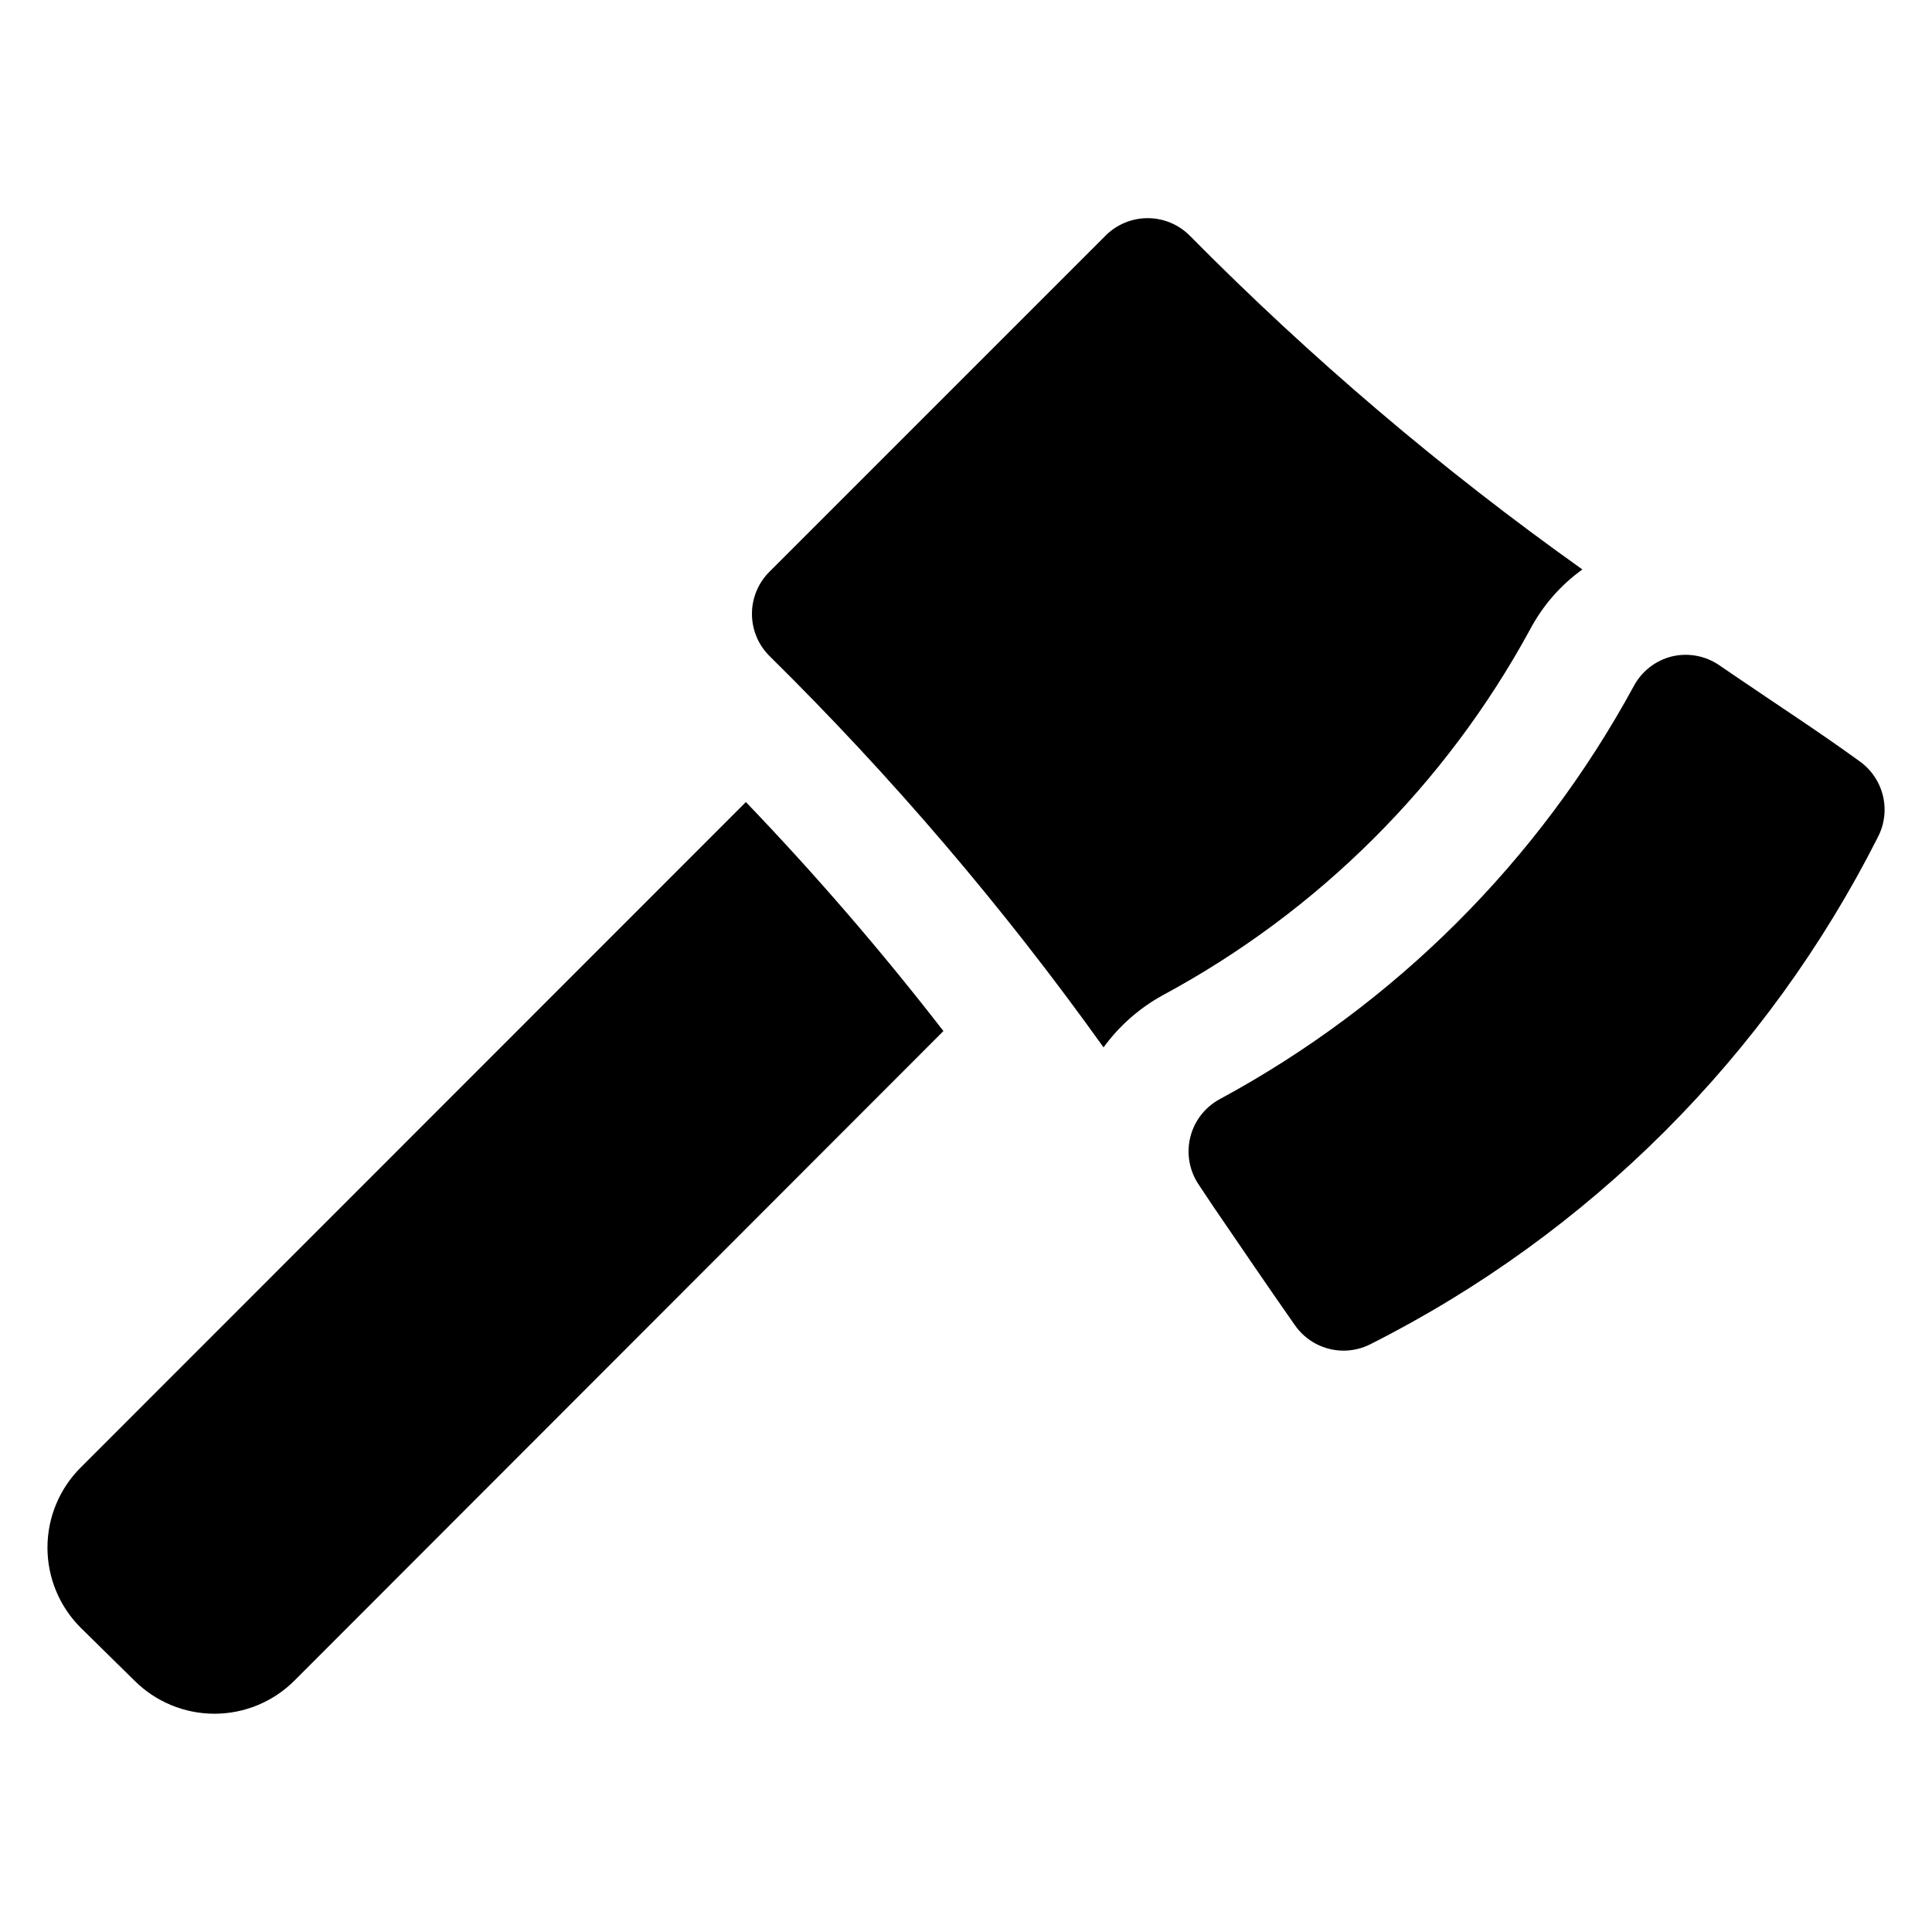
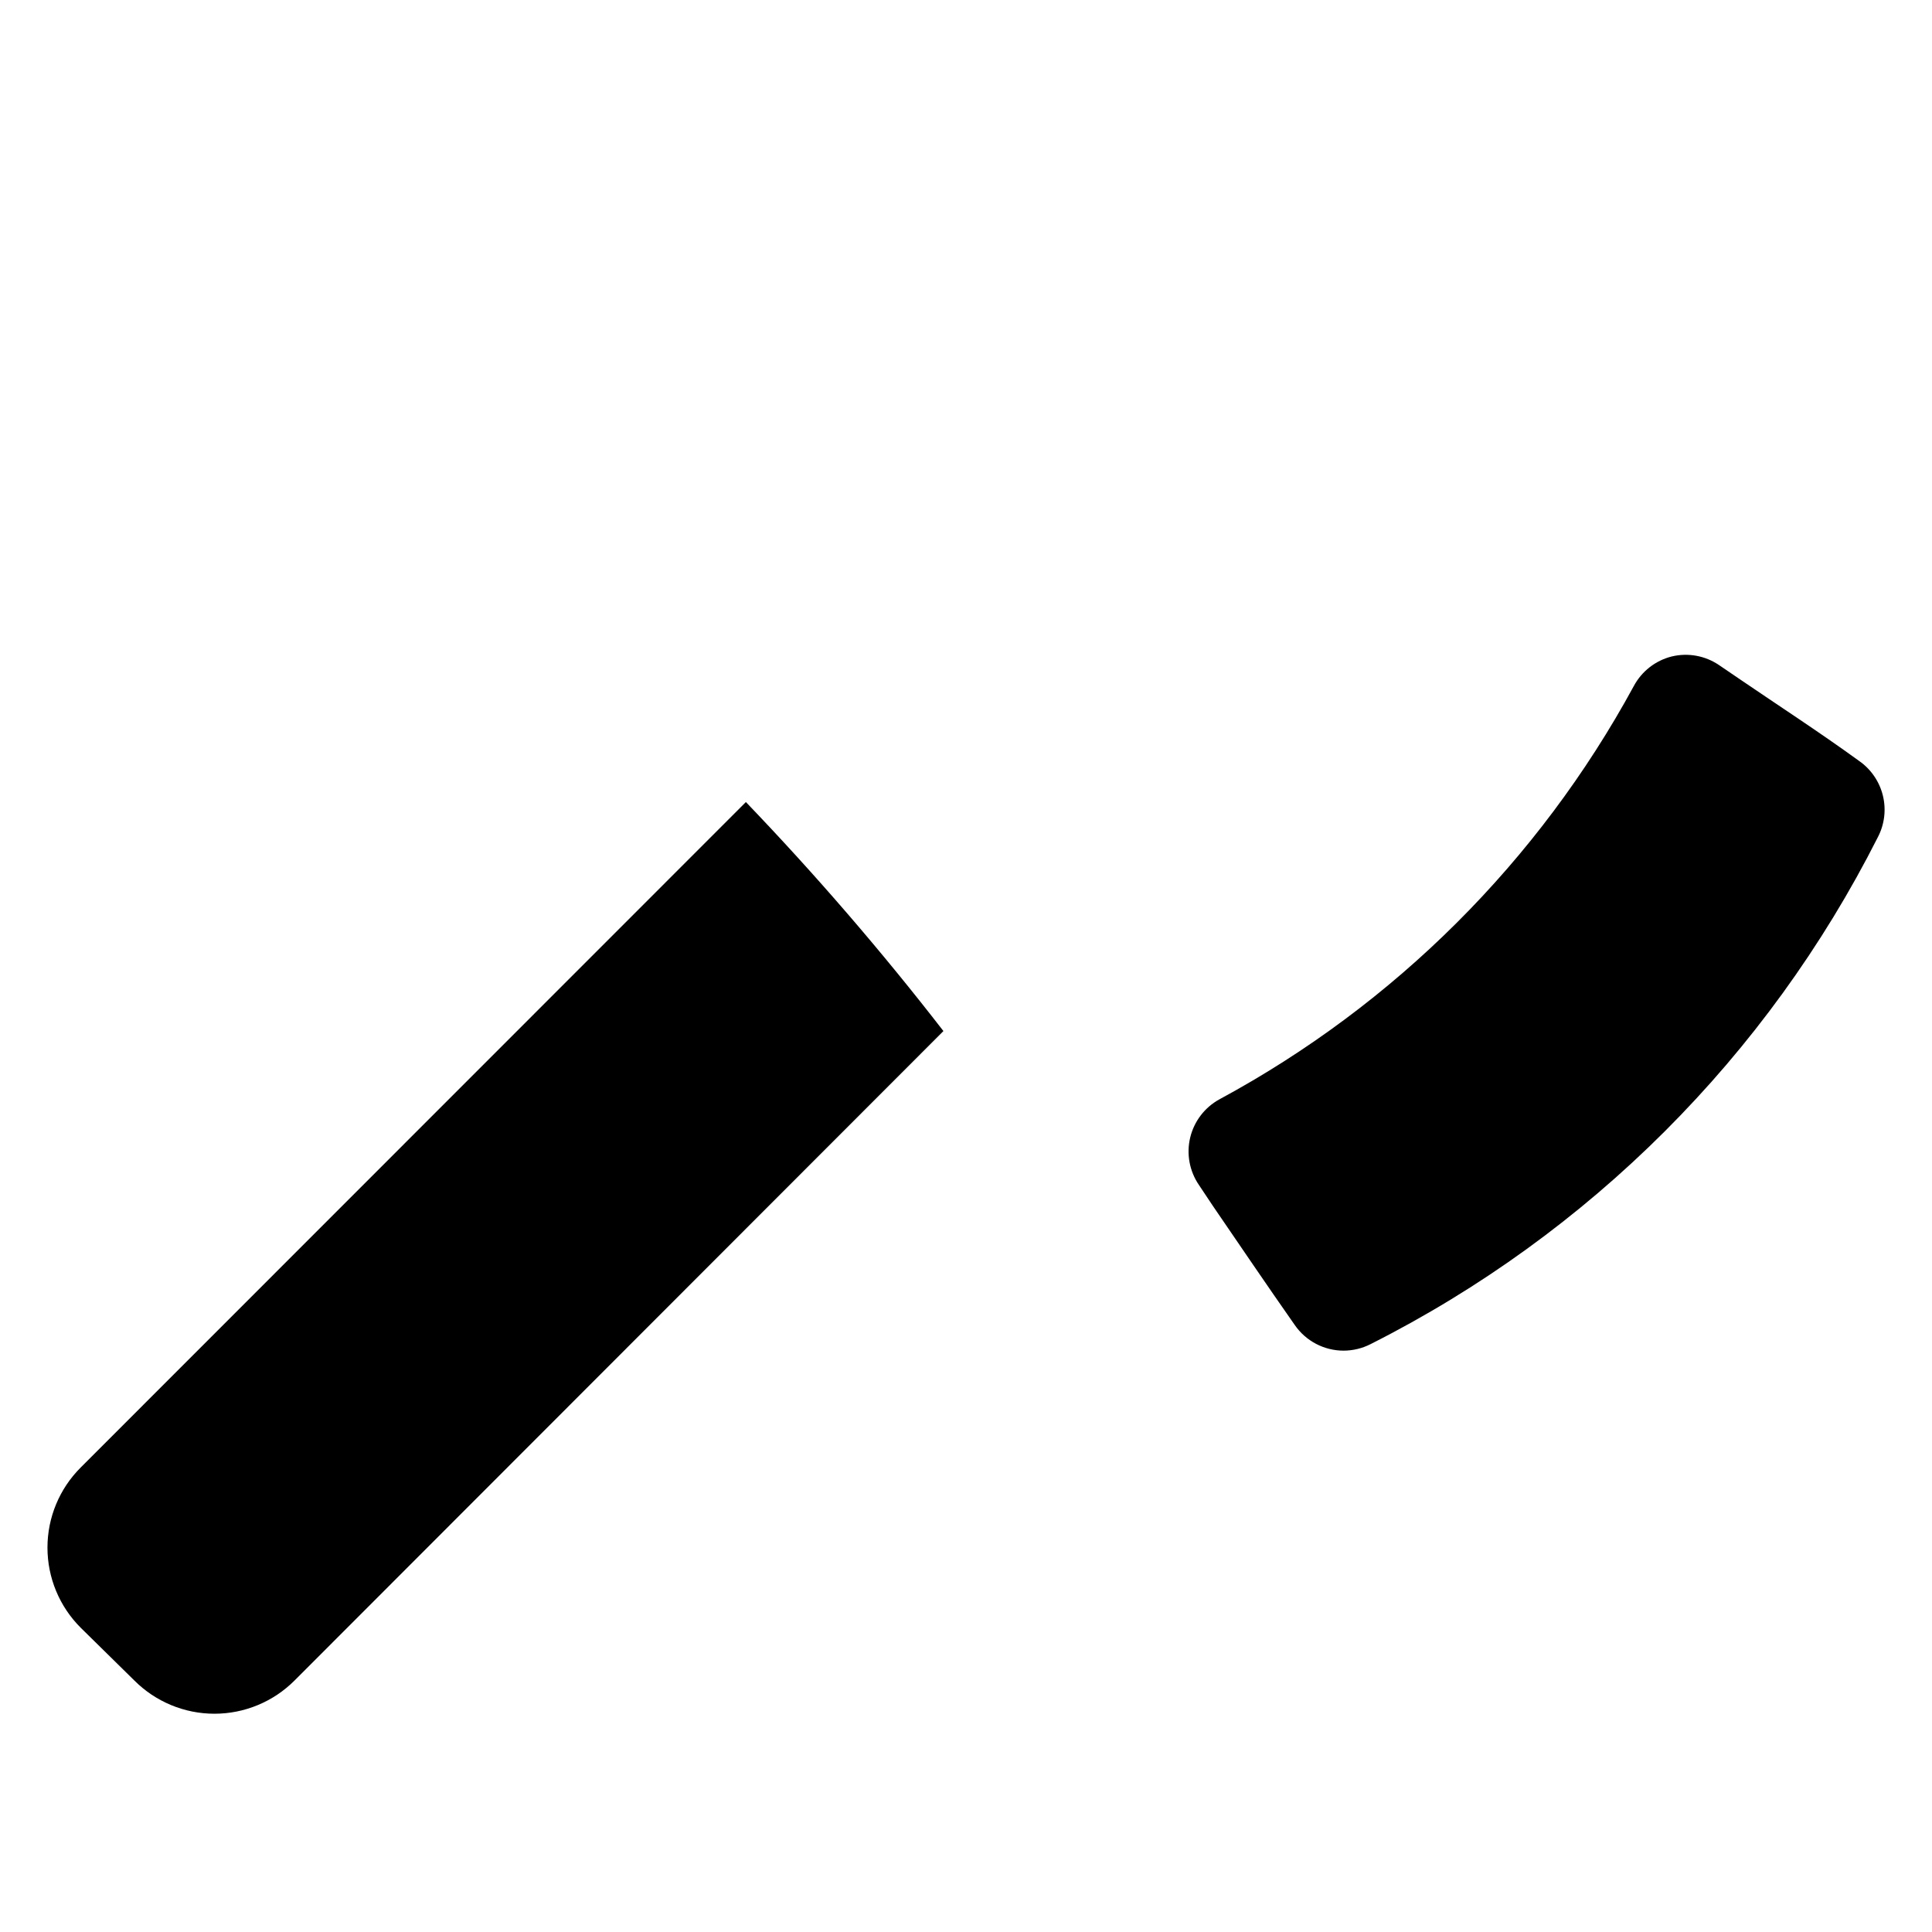
<svg xmlns="http://www.w3.org/2000/svg" fill="#000000" width="800px" height="800px" version="1.1" viewBox="144 144 512 512">
  <g>
-     <path d="m437 206.43-89.109 89.109c-2.957 2.953-4.617 6.961-4.617 11.141 0 4.18 1.66 8.188 4.617 11.141 32.441 31.98 62.07 66.691 88.559 103.75 4.16-5.723 9.539-10.453 15.746-13.852 41.203-22.203 75.043-55.93 97.375-97.062 3.328-6.234 8.043-11.621 13.777-15.746-37.18-26.43-72-56.035-104.07-88.48-2.953-2.957-6.957-4.617-11.137-4.617-4.18 0-8.188 1.66-11.141 4.617z" />
    <path d="m467.15 435.34c-3.894 2.137-6.703 5.816-7.738 10.133-1.031 4.316-0.195 8.871 2.305 12.539l3.777 5.668c7.008 10.234 14.09 20.703 21.648 31.488 2.938 4.231 7.758 6.762 12.91 6.769 2.492-0.004 4.949-0.598 7.164-1.73 58.023-29.277 105.14-76.371 134.45-134.38 1.758-3.387 2.227-7.301 1.312-11.008-0.914-3.707-3.141-6.957-6.269-9.145-10.863-7.871-21.332-14.641-31.488-21.57l-5.668-3.856c-3.664-2.488-8.211-3.316-12.516-2.281-4.324 1.078-7.984 3.941-10.078 7.871-25.211 46.379-63.363 84.422-109.81 109.5z" />
    <path d="m165.41 532.88c-5.656 5.629-8.832 13.277-8.832 21.254 0 7.977 3.176 15.625 8.832 21.254l14.168 13.934c5.629 5.652 13.277 8.832 21.254 8.832 7.977 0 15.625-3.18 21.254-8.832l171.93-172.08c-16.367-21.141-33.84-41.402-52.348-60.691z" />
  </g>
</svg>